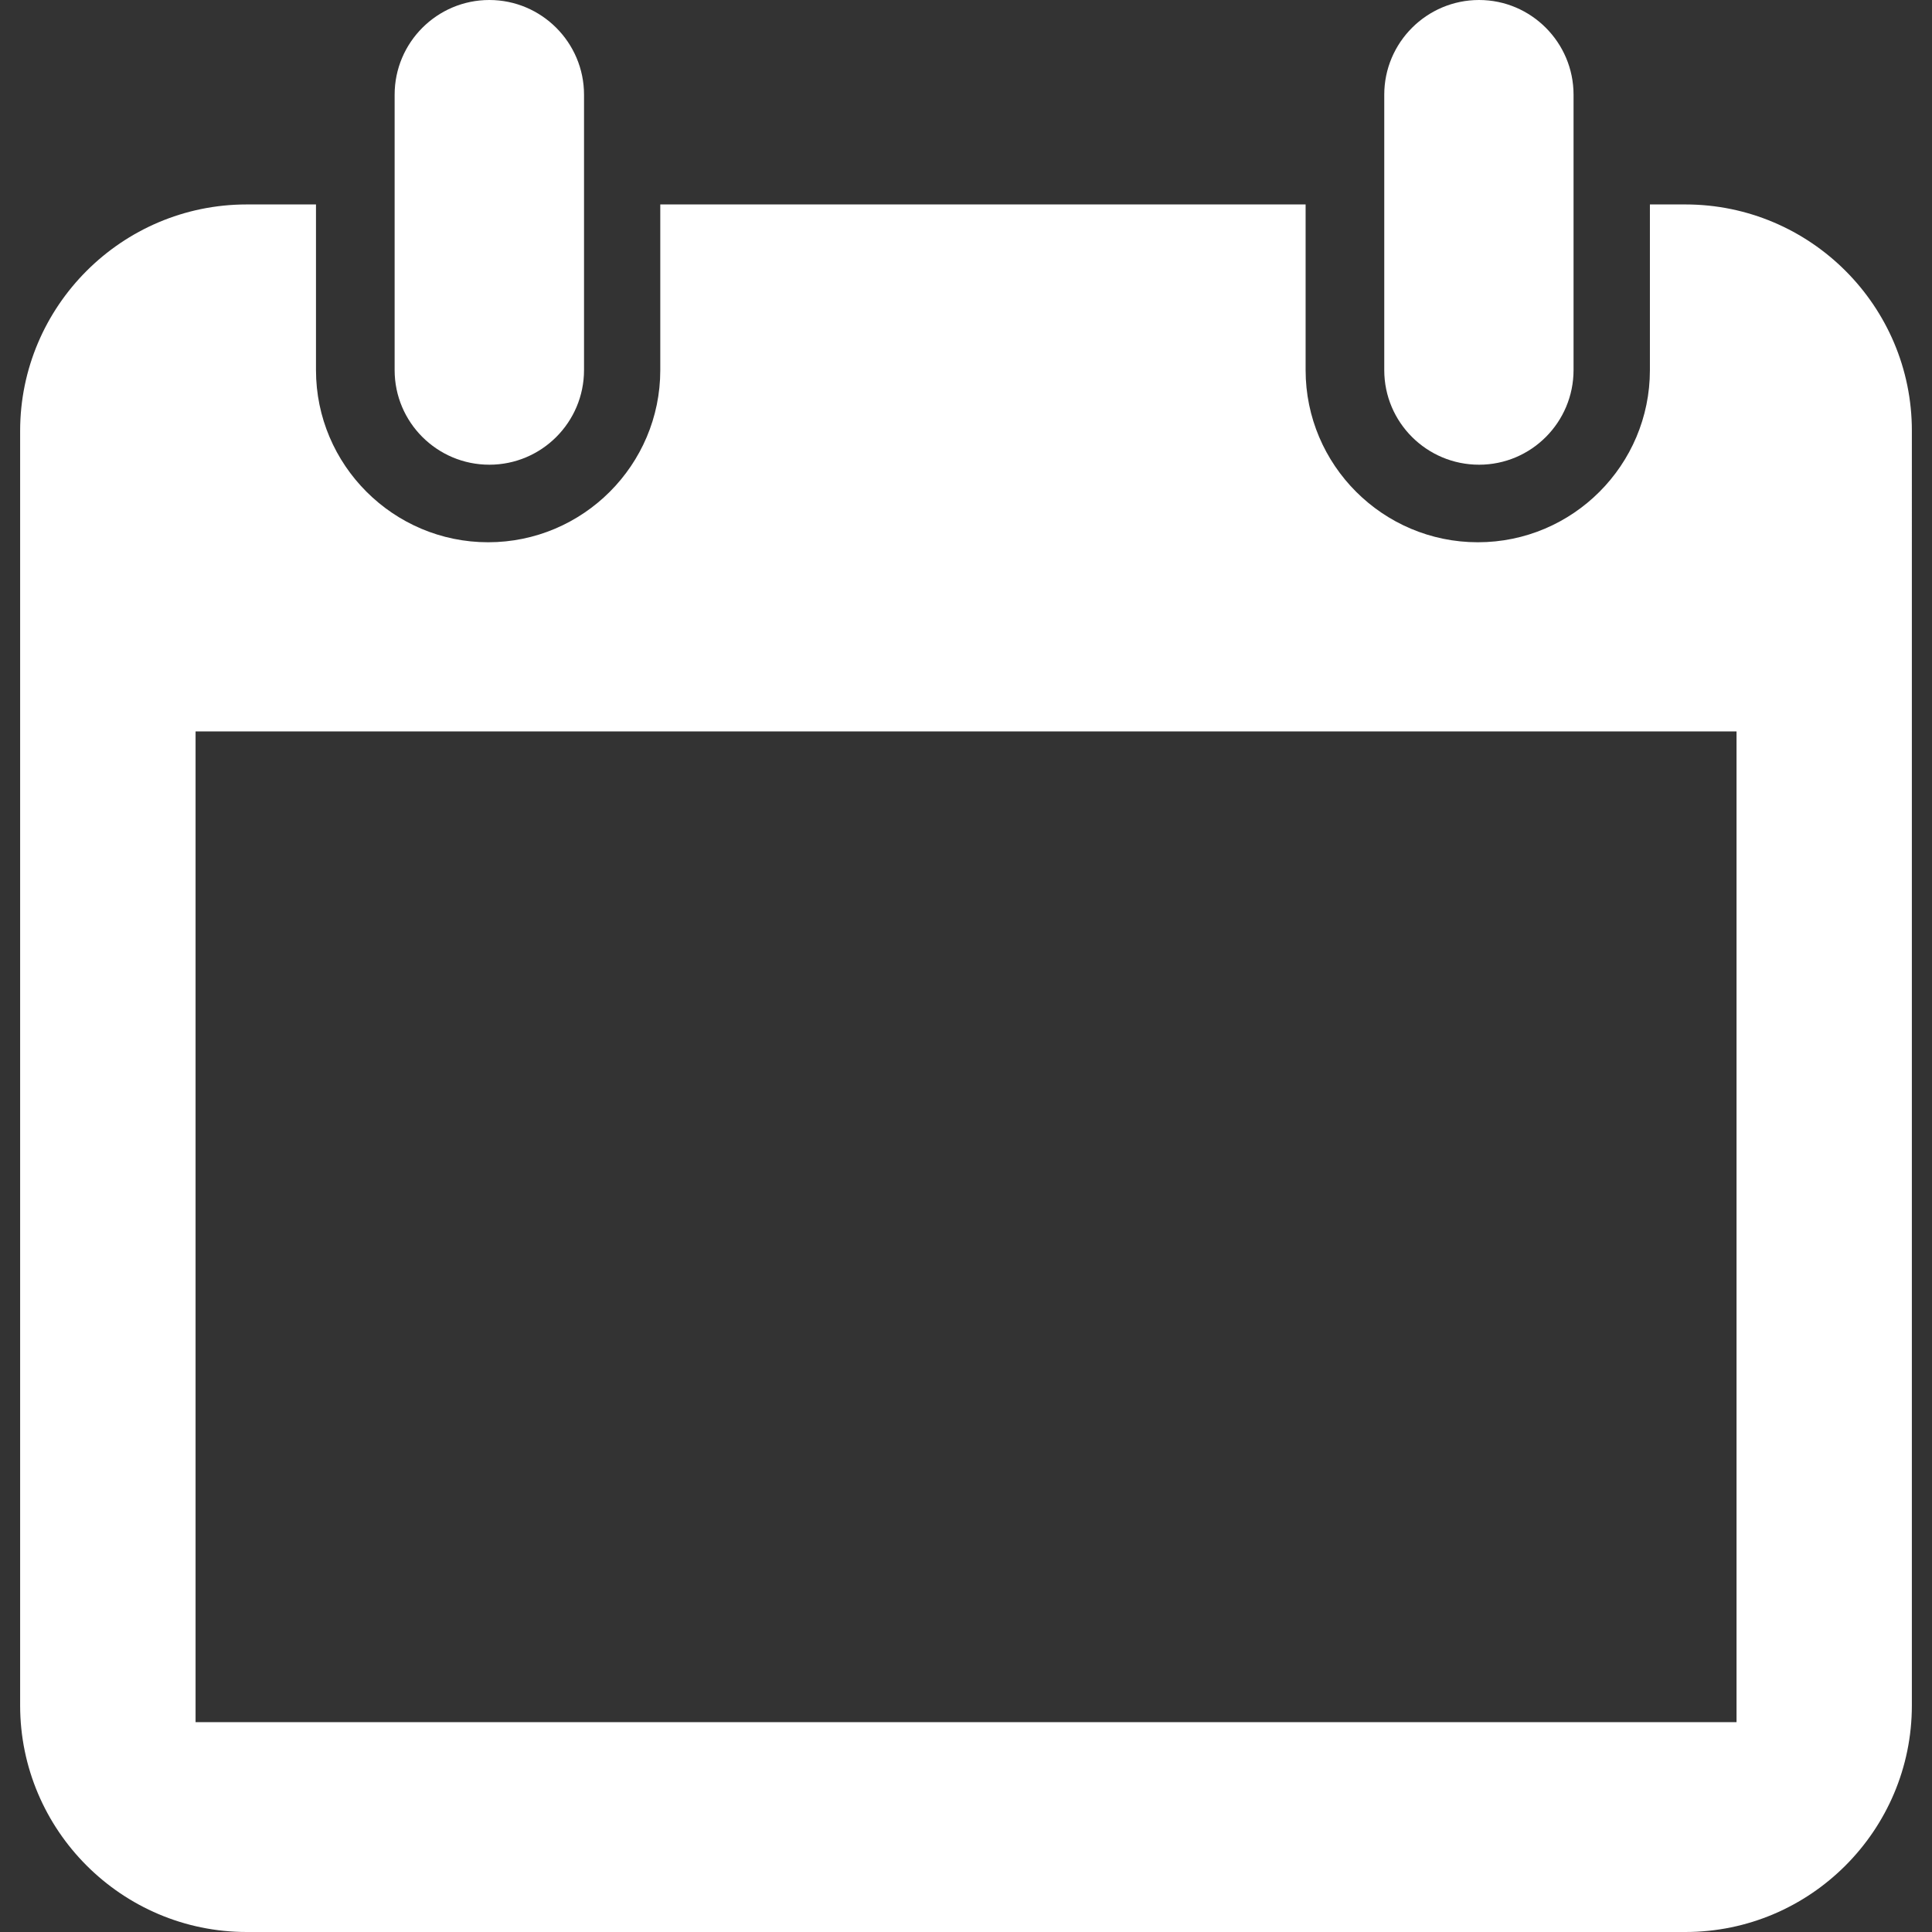
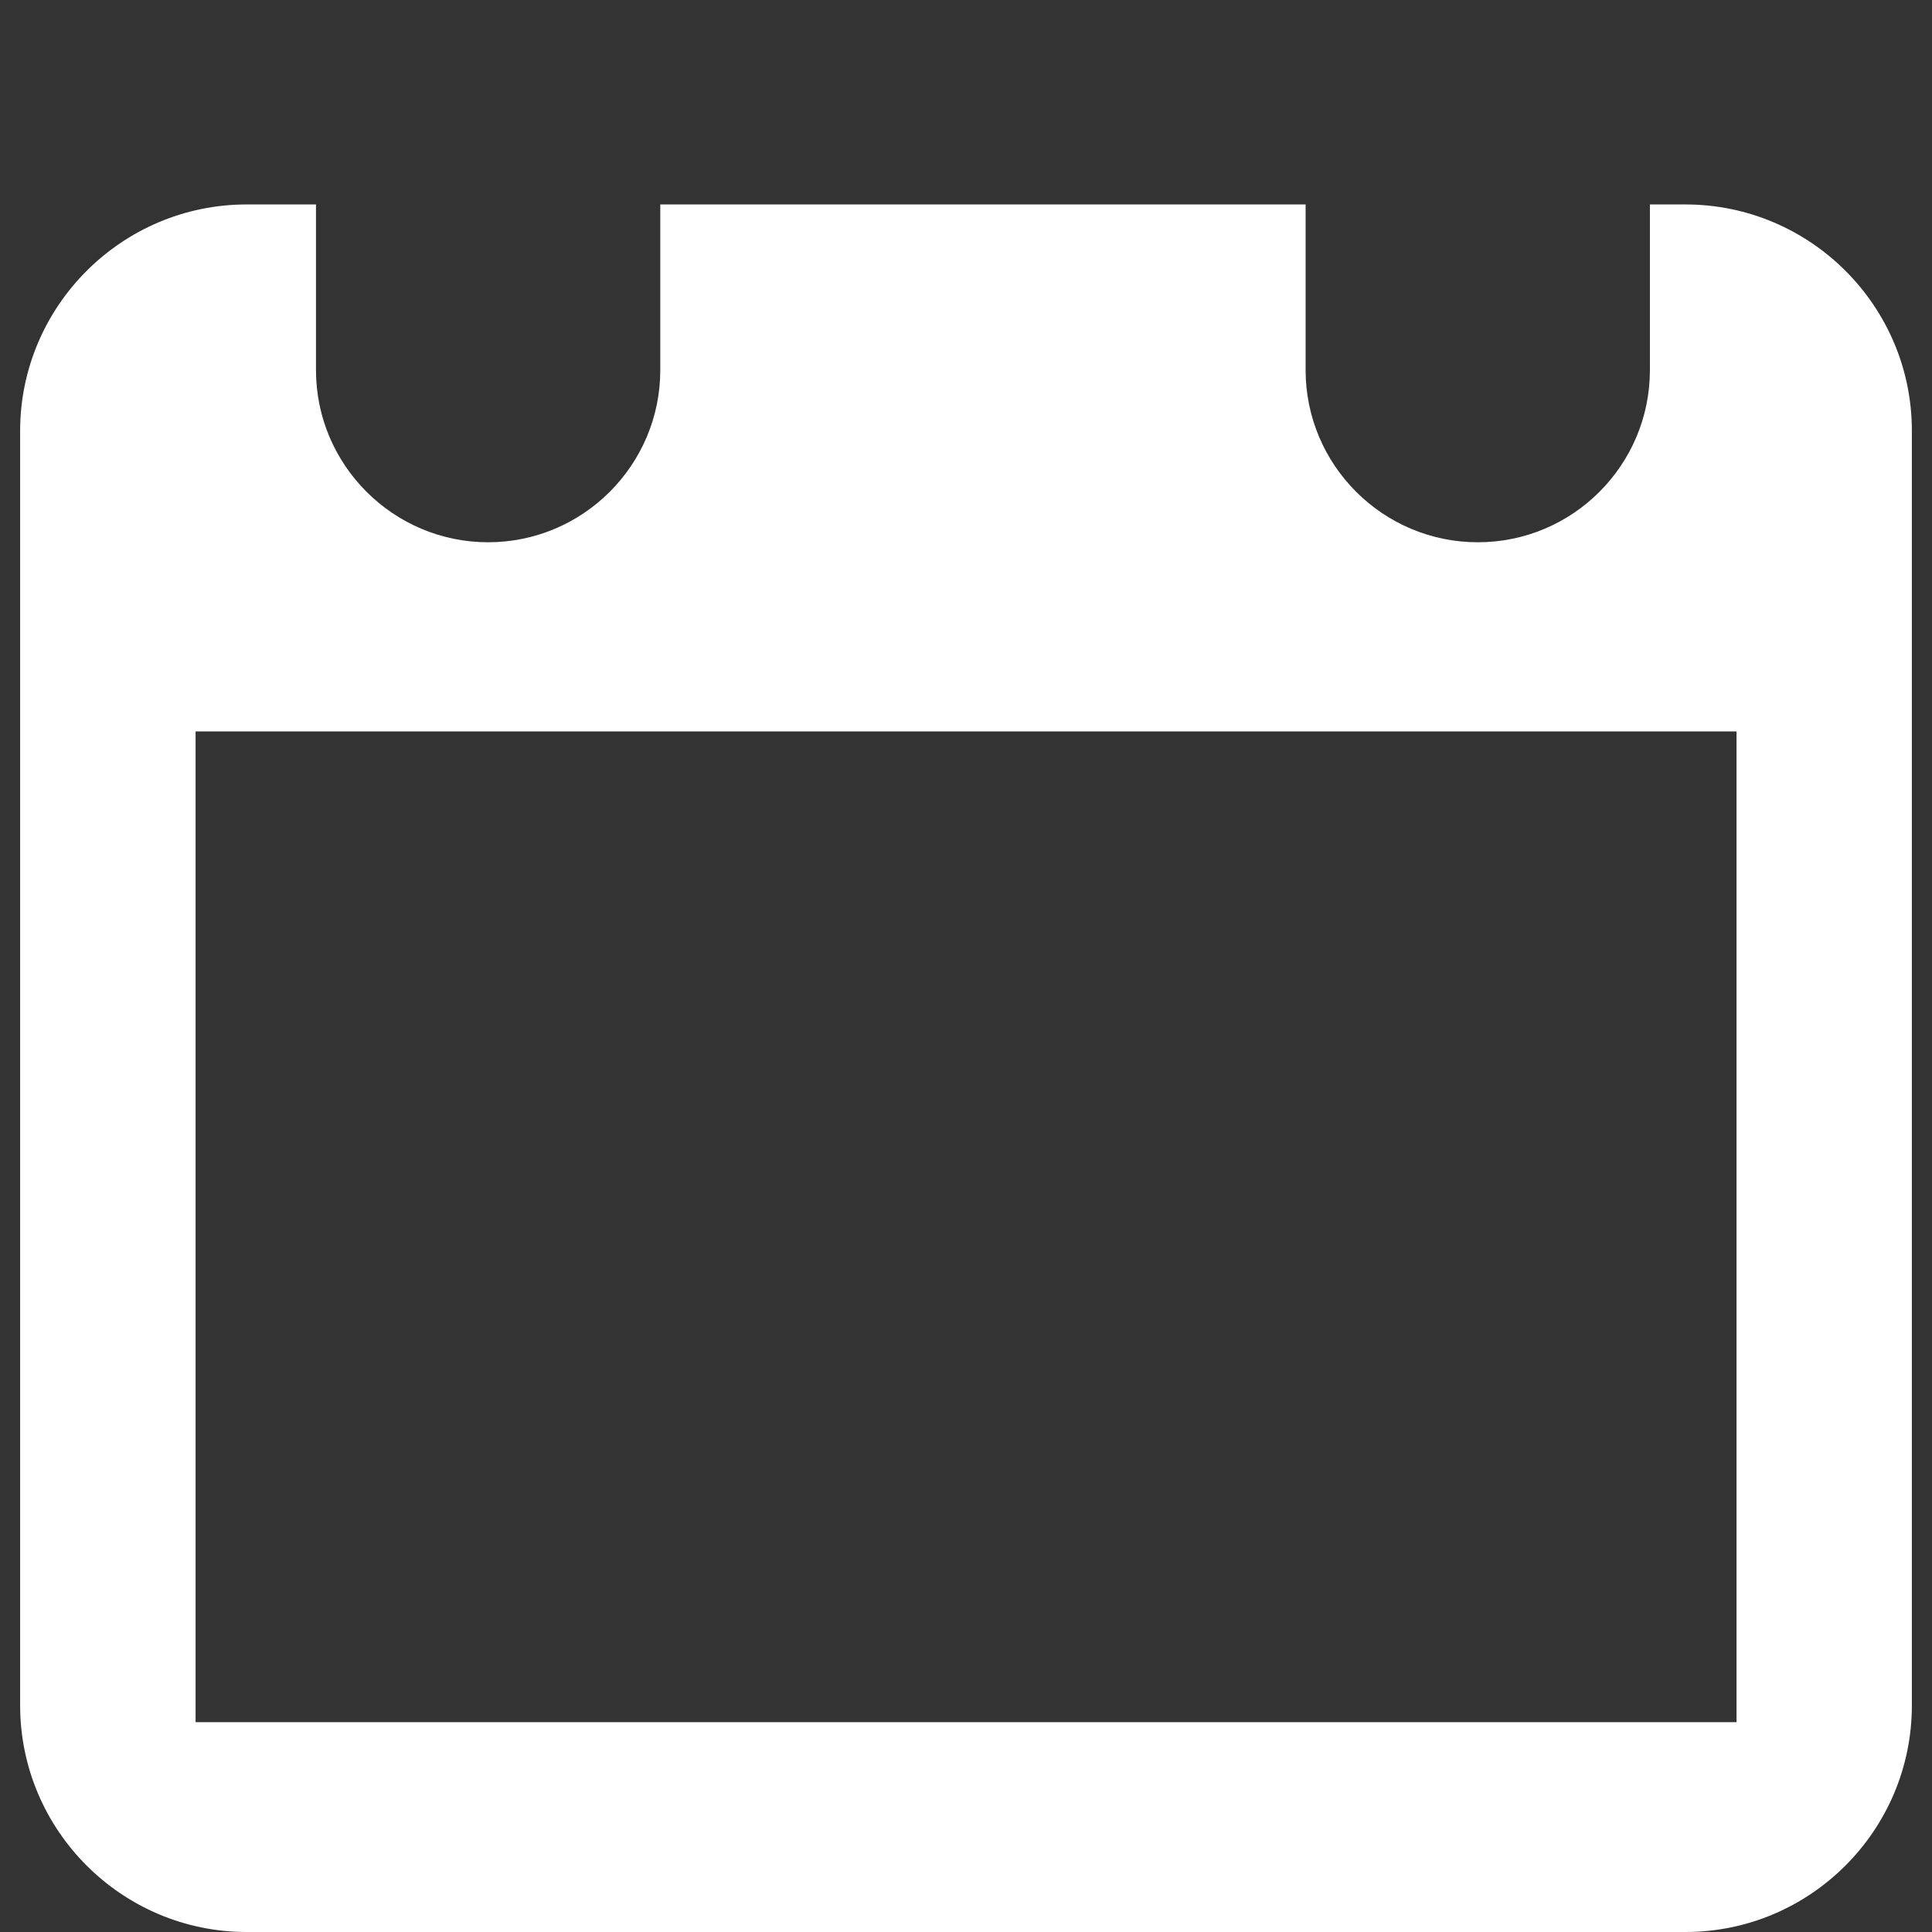
<svg xmlns="http://www.w3.org/2000/svg" version="1.1" id="Capa_1" x="0px" y="0px" viewBox="0 0 19.382 19.382" style="enable-background:new 0 0 19.382 19.382;" xml:space="preserve">
  <rect x="0" y="0" width="19.382" height="19.382" fill="#333333" stroke="none" />
  <g style="fill:#ffffff">
    <path style="fill:#ffffff" d="m 16.908,2.051 h -0.356 v 1.662 c 0,0.952 -0.773,1.727 -1.726,1.727 -0.953,0 -1.728,-0.775 -1.728,-1.727 V 2.051 H 6.624 V 3.713 C 6.624,4.665 5.849,5.44 4.897,5.44 3.946,5.44 3.17,4.665 3.17,3.713 V 2.051 H 2.475 c -1.253,0 -2.273,1.021 -2.273,2.272 v 12.786 c 0,1.252 1.02,2.273 2.273,2.273 h 14.433 c 1.254,0 2.272,-1.021 2.272,-2.273 V 4.323 C 19.181,3.071 18.162,2.051 16.908,2.051 Z m 0.514,15.226 H 1.962 V 7.338 h 15.459 v 9.939 z" />
-     <path style="fill:#ffffff" d="m 4.909,4.662 c 0.524,0 0.95,-0.425 0.95,-0.95 V 0.95 C 5.859,0.427 5.433,0 4.909,0 4.385,0 3.959,0.426 3.959,0.95 v 2.763 c 0,0.524 0.426,0.949 0.95,0.949 z" />
-     <path style="fill:#ffffff" d="m 14.838,4.662 c 0.523,0 0.948,-0.425 0.948,-0.95 V 0.95 C 15.786,0.427 15.361,0 14.838,0 14.314,0 13.887,0.426 13.887,0.95 v 2.763 c 0,0.524 0.426,0.949 0.951,0.949 z" />
  </g>
</svg>